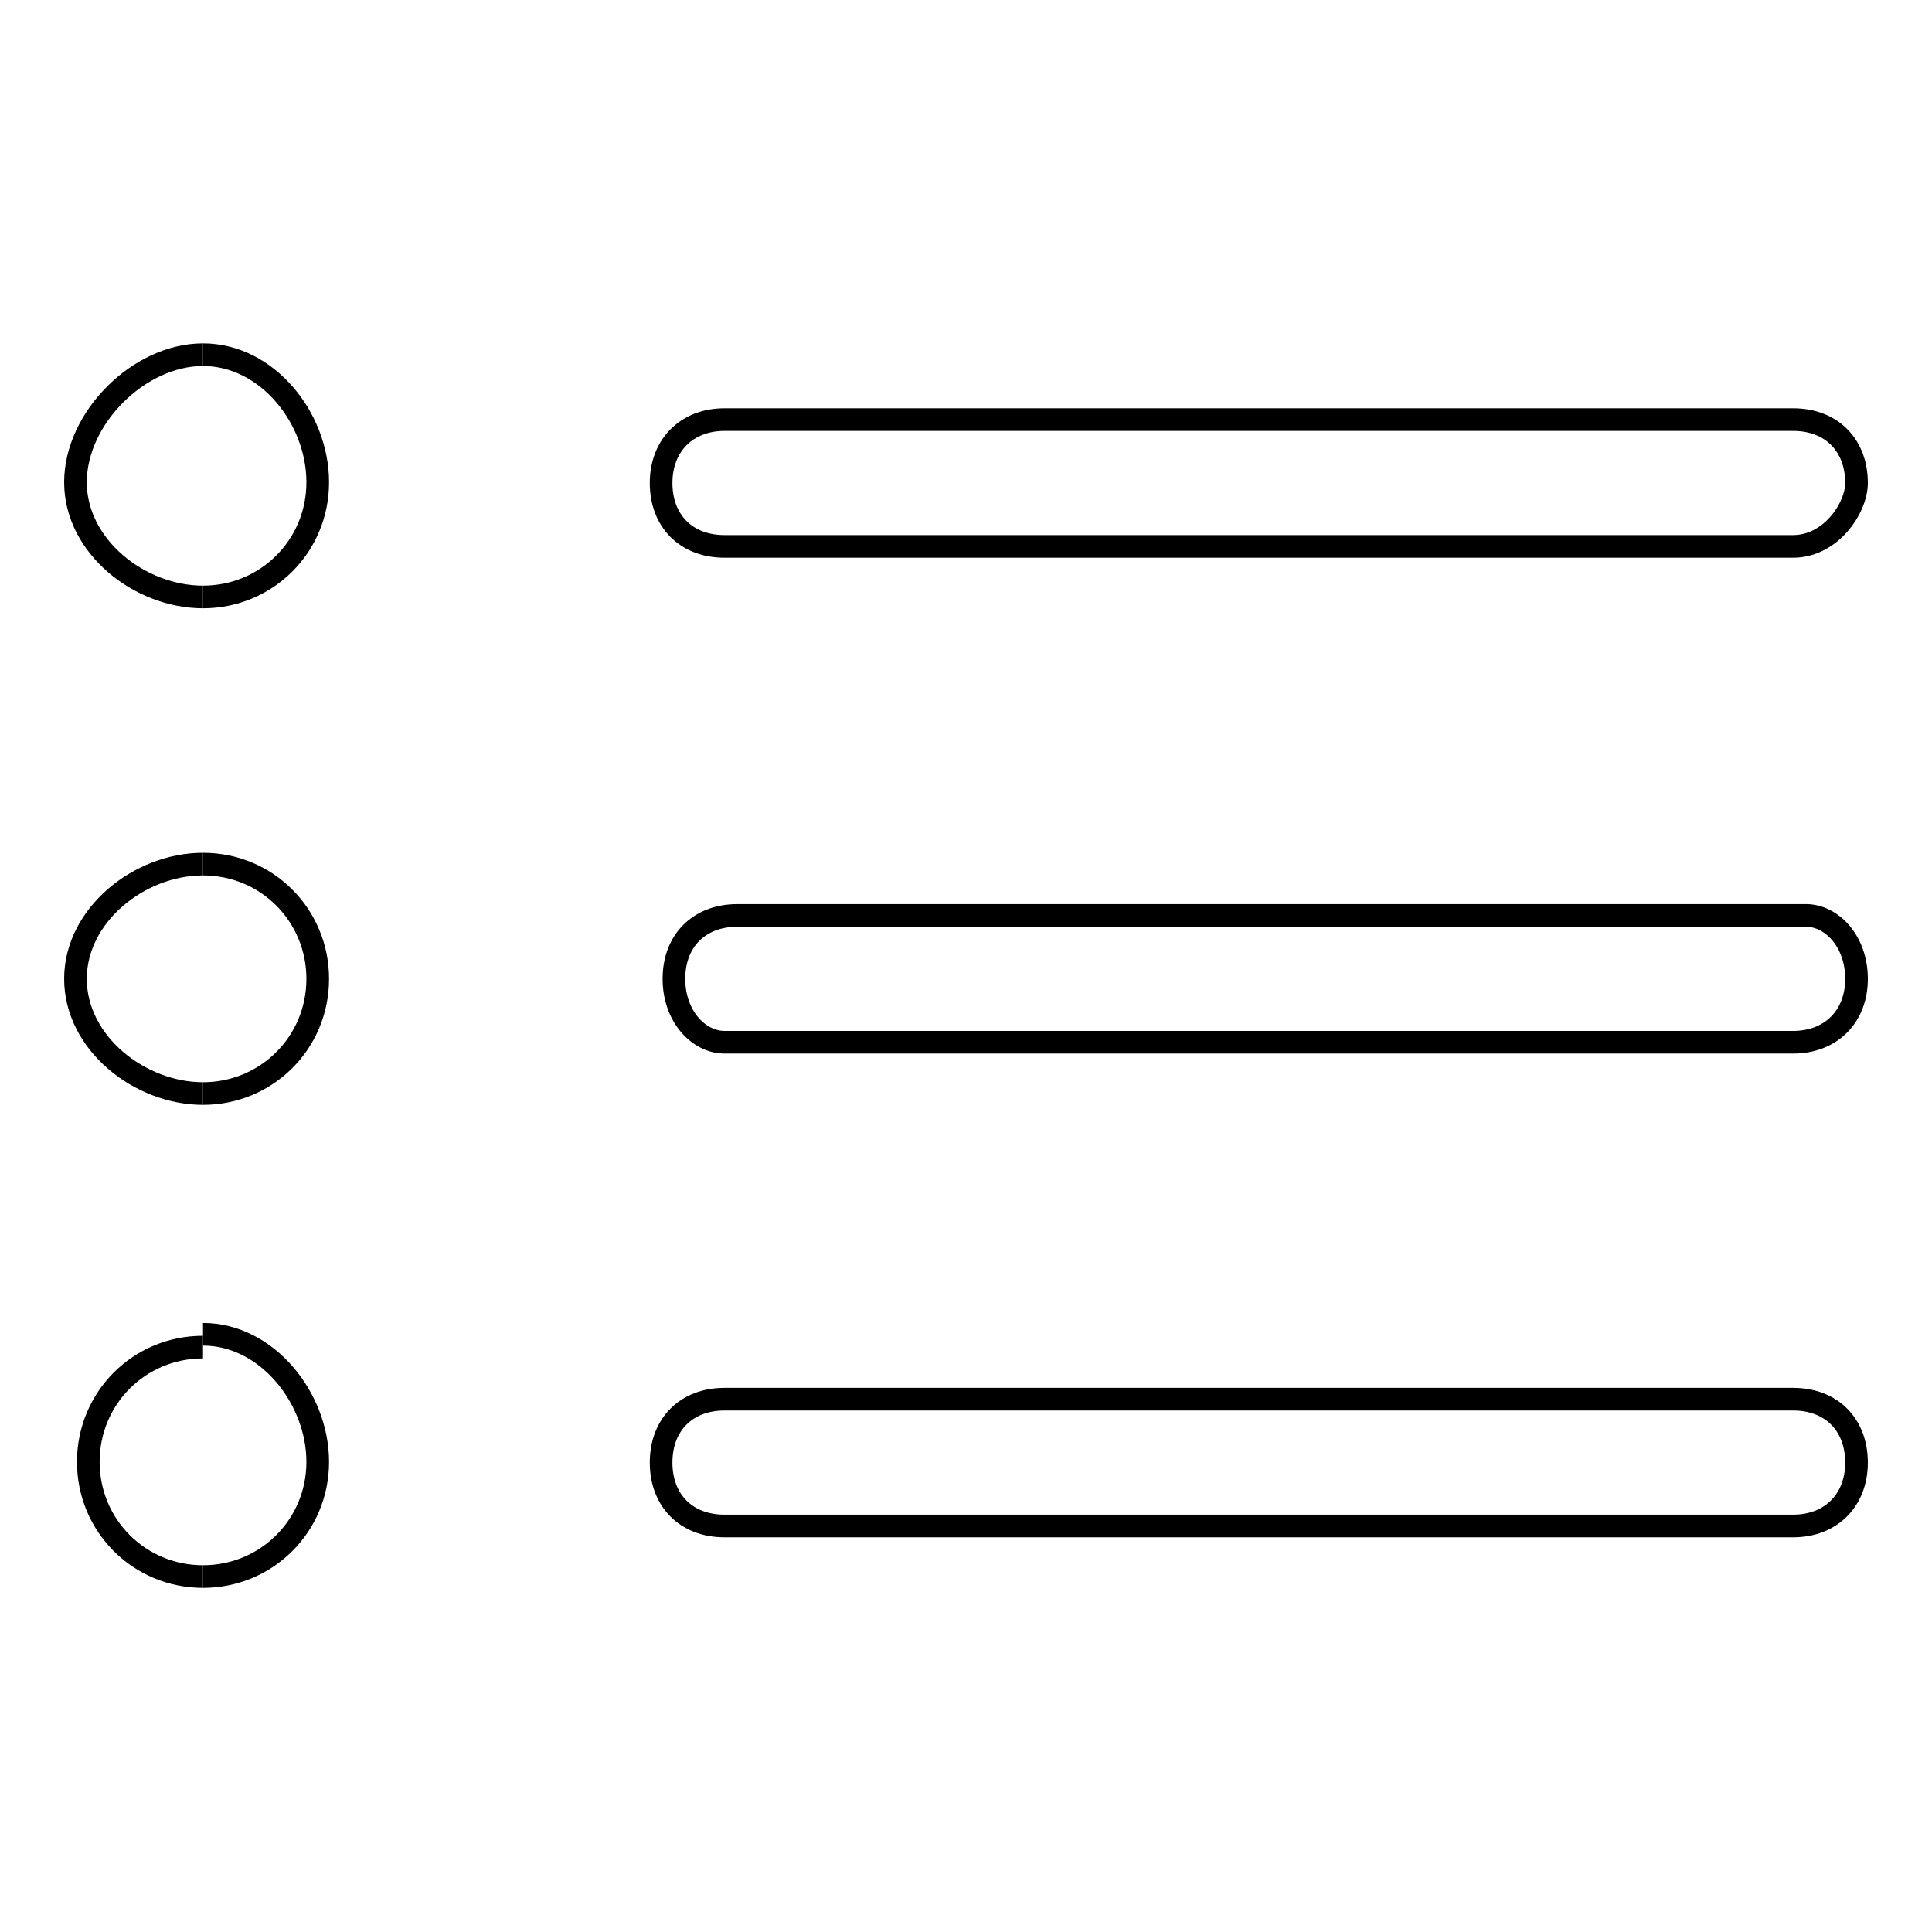
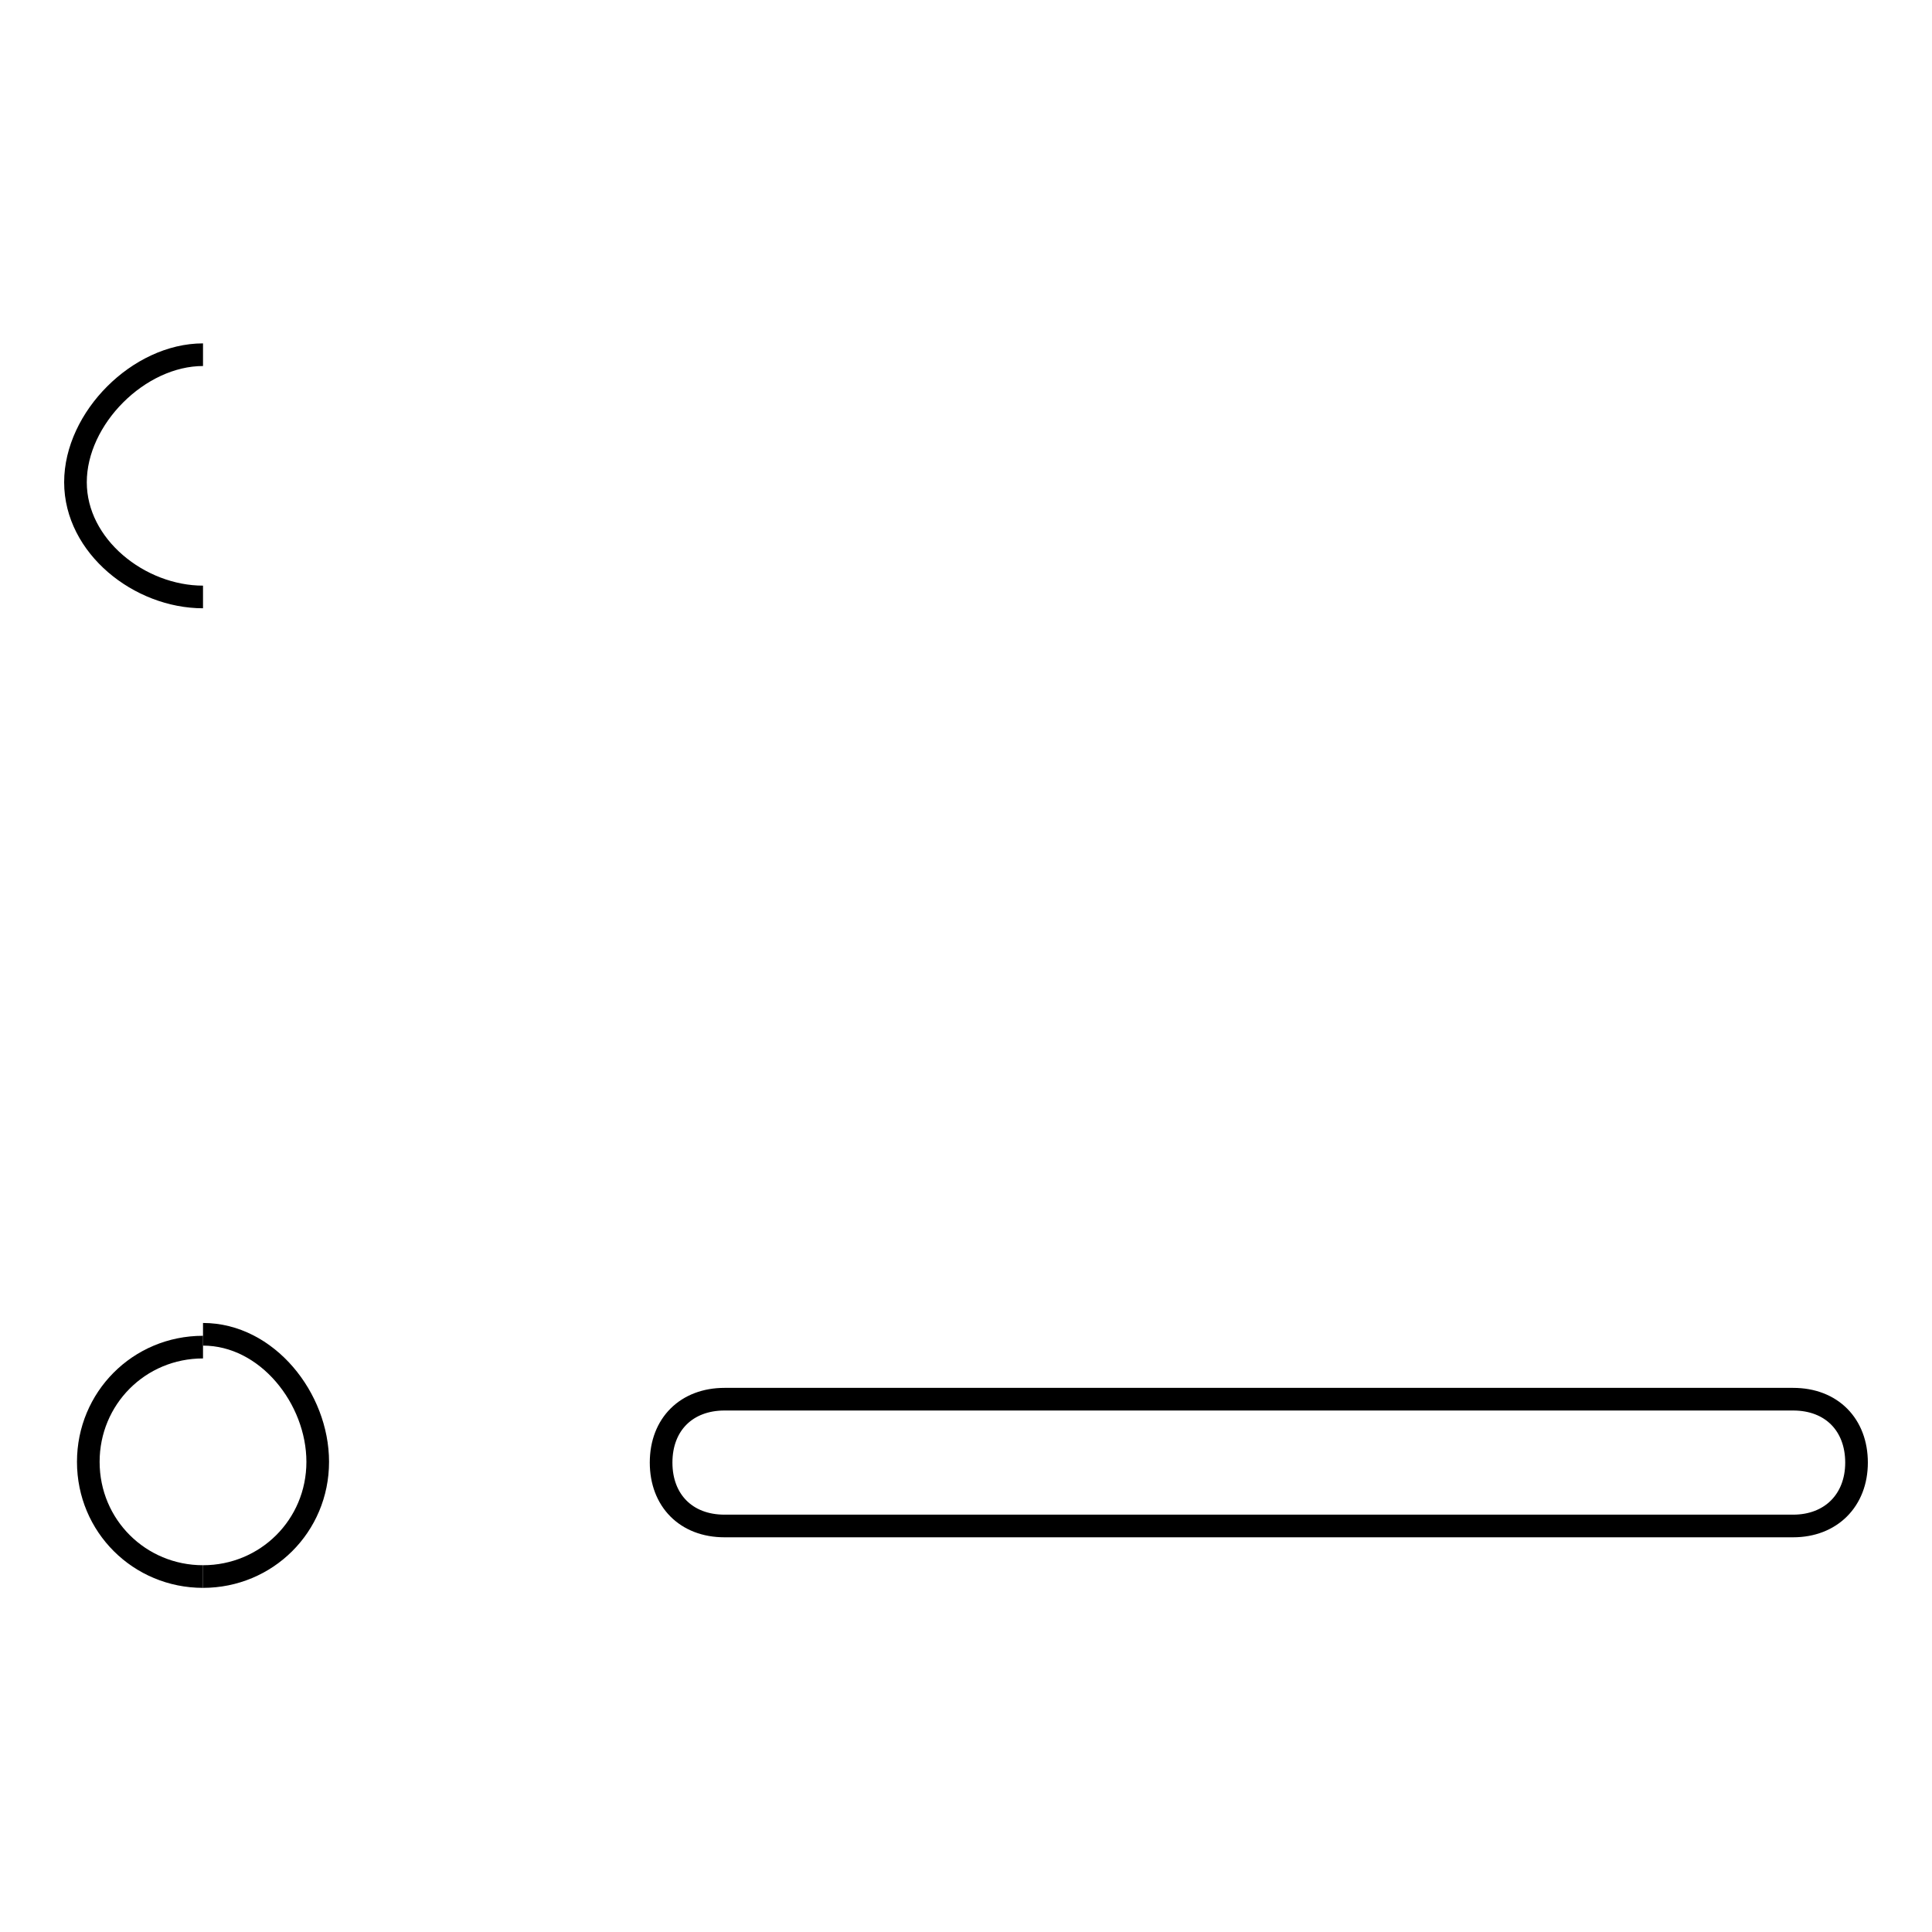
<svg xmlns="http://www.w3.org/2000/svg" version="1.1" x="0px" y="0px" viewBox="0 0 256 256" enable-background="new 0 0 256 256" xml:space="preserve">
  <g>
    <g>
-       <path stroke-width="3" fill-opacity="0" stroke="#000000" d="M237.6,138.1H96c-3.4,0-6.7-3.4-6.7-8.4c0-5.1,3.4-8.4,8.4-8.4h141.6c3.4,0,6.7,3.4,6.7,8.4C246,134.7,242.6,138.1,237.6,138.1z" />
      <path stroke-width="3" fill-opacity="0" stroke="#000000" d="M26.9,79.1c-8.4,0-16.9-6.7-16.9-15.2s8.4-16.9,16.9-16.9" />
-       <path stroke-width="3" fill-opacity="0" stroke="#000000" d="M26.9,79.1c8.4,0,15.2-6.7,15.2-15.2s-6.7-16.9-15.2-16.9" />
      <path stroke-width="3" fill-opacity="0" stroke="#000000" d="M237.6,202.2H96c-5.1,0-8.4-3.4-8.4-8.4c0-5.1,3.4-8.4,8.4-8.4h141.6c5.1,0,8.4,3.4,8.4,8.4C246,198.8,242.6,202.2,237.6,202.2z" />
-       <path stroke-width="3" fill-opacity="0" stroke="#000000" d="M237.6,72.4H96c-5.1,0-8.4-3.4-8.4-8.4s3.4-8.4,8.4-8.4h141.6c5.1,0,8.4,3.4,8.4,8.4C246,67.3,242.6,72.4,237.6,72.4z" />
-       <path stroke-width="3" fill-opacity="0" stroke="#000000" d="M26.9,144.9c-8.4,0-16.9-6.7-16.9-15.2c0-8.4,8.4-15.2,16.9-15.2" />
-       <path stroke-width="3" fill-opacity="0" stroke="#000000" d="M26.9,144.9c8.4,0,15.2-6.7,15.2-15.2c0-8.4-6.7-15.2-15.2-15.2" />
      <path stroke-width="3" fill-opacity="0" stroke="#000000" d="M26.9,208.9c-8.4,0-15.2-6.7-15.2-15.2c0-8.4,6.7-15.2,15.2-15.2" />
      <path stroke-width="3" fill-opacity="0" stroke="#000000" d="M26.9,208.9c8.4,0,15.2-6.7,15.2-15.2c0-8.4-6.7-16.9-15.2-16.9" />
    </g>
  </g>
</svg>